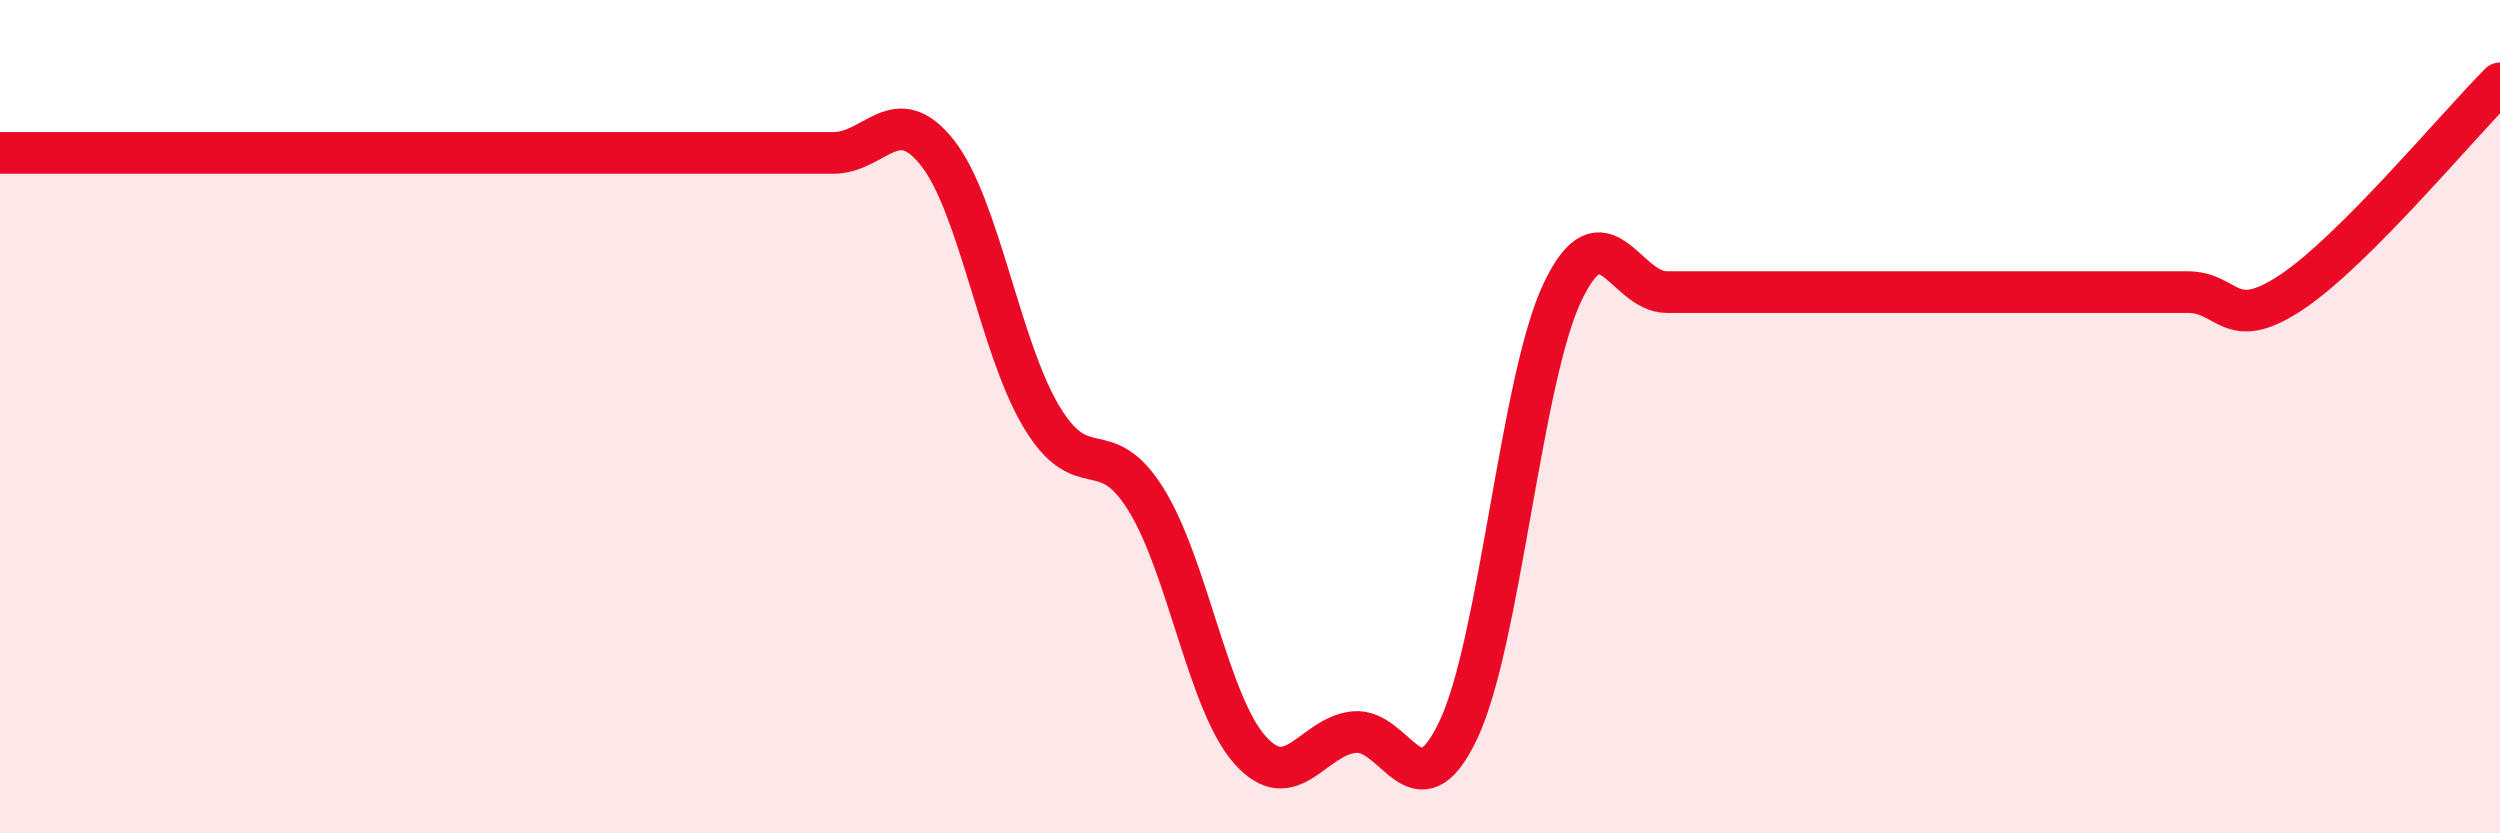
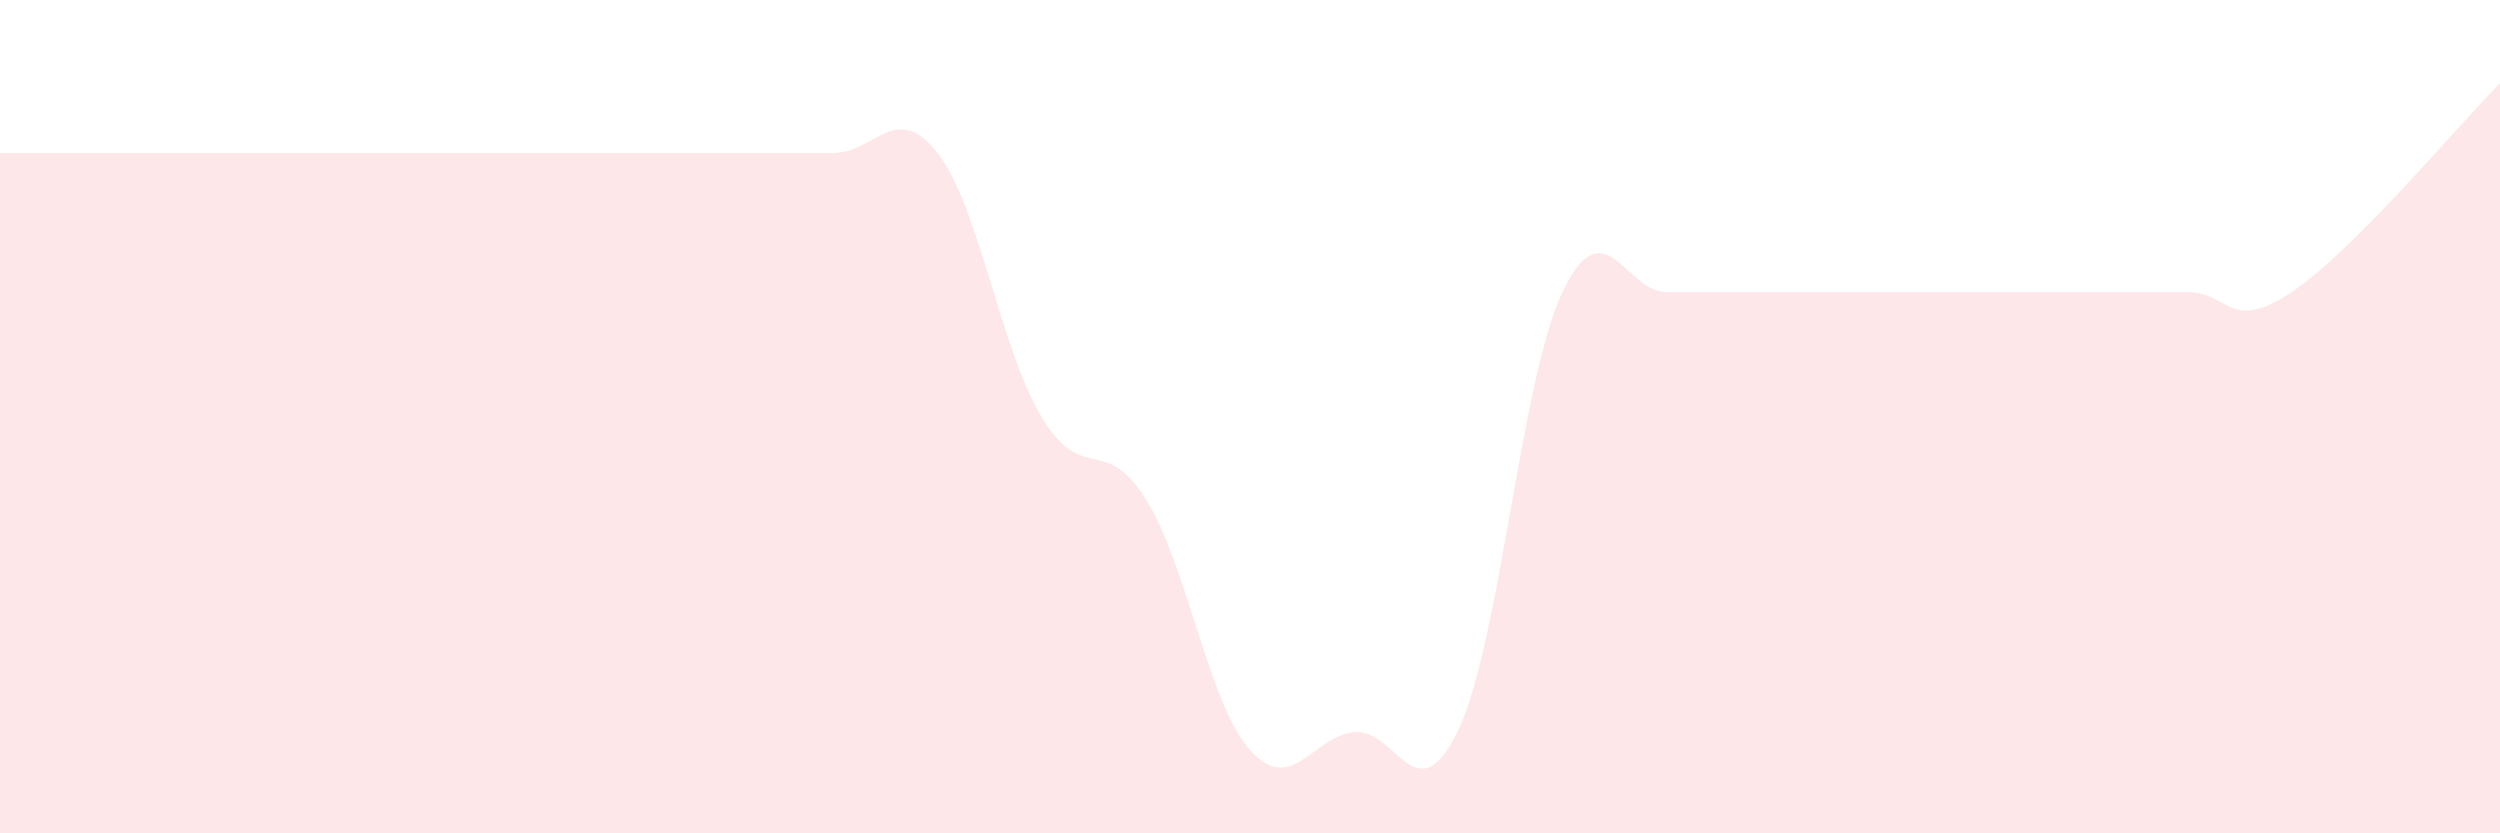
<svg xmlns="http://www.w3.org/2000/svg" width="60" height="20" viewBox="0 0 60 20">
  <path d="M 0,3.67 C 0.5,3.67 1.5,3.67 2.5,3.67 C 3.5,3.67 4,3.67 5,3.67 C 6,3.67 6.5,3.67 7.5,3.67 C 8.5,3.67 9,3.67 10,3.67 C 11,3.67 11.5,3.67 12.5,3.67 C 13.5,3.67 14,3.67 15,3.67 C 16,3.67 16.5,3.67 17.5,3.67 C 18.5,3.67 19,3.67 20,3.67 C 21,3.67 21.5,2.4 22.5,3.67 C 23.5,4.94 24,8.35 25,10.01 C 26,11.67 26.5,10.38 27.5,11.98 C 28.5,13.58 29,16.88 30,18 C 31,19.12 31.5,17.67 32.5,17.57 C 33.5,17.47 34,19.63 35,17.52 C 36,15.41 36.5,9.11 37.5,7.01 C 38.5,4.91 39,7.01 40,7.01 C 41,7.01 41.5,7.01 42.5,7.01 C 43.5,7.01 44,7.01 45,7.01 C 46,7.01 46.5,7.01 47.5,7.01 C 48.5,7.01 49,7.01 50,7.01 C 51,7.01 51.5,7.01 52.5,7.01 C 53.5,7.01 53.5,8.01 55,7.01 C 56.5,6.01 59,3 60,2L60 20L0 20Z" fill="#EB0A25" opacity="0.1" stroke-linecap="round" stroke-linejoin="round" />
-   <path d="M 0,3.67 C 0.5,3.67 1.5,3.67 2.5,3.67 C 3.5,3.67 4,3.67 5,3.67 C 6,3.67 6.5,3.67 7.5,3.67 C 8.5,3.67 9,3.67 10,3.67 C 11,3.67 11.5,3.67 12.5,3.67 C 13.5,3.67 14,3.67 15,3.67 C 16,3.67 16.5,3.67 17.5,3.67 C 18.5,3.67 19,3.67 20,3.67 C 21,3.67 21.5,2.4 22.5,3.67 C 23.5,4.94 24,8.35 25,10.01 C 26,11.67 26.5,10.38 27.5,11.98 C 28.5,13.58 29,16.88 30,18 C 31,19.12 31.5,17.67 32.5,17.57 C 33.5,17.47 34,19.63 35,17.52 C 36,15.41 36.5,9.11 37.5,7.01 C 38.5,4.91 39,7.01 40,7.01 C 41,7.01 41.5,7.01 42.5,7.01 C 43.5,7.01 44,7.01 45,7.01 C 46,7.01 46.5,7.01 47.5,7.01 C 48.5,7.01 49,7.01 50,7.01 C 51,7.01 51.5,7.01 52.5,7.01 C 53.5,7.01 53.5,8.01 55,7.01 C 56.5,6.01 59,3 60,2" stroke="#EB0A25" stroke-width="1" fill="none" stroke-linecap="round" stroke-linejoin="round" />
</svg>